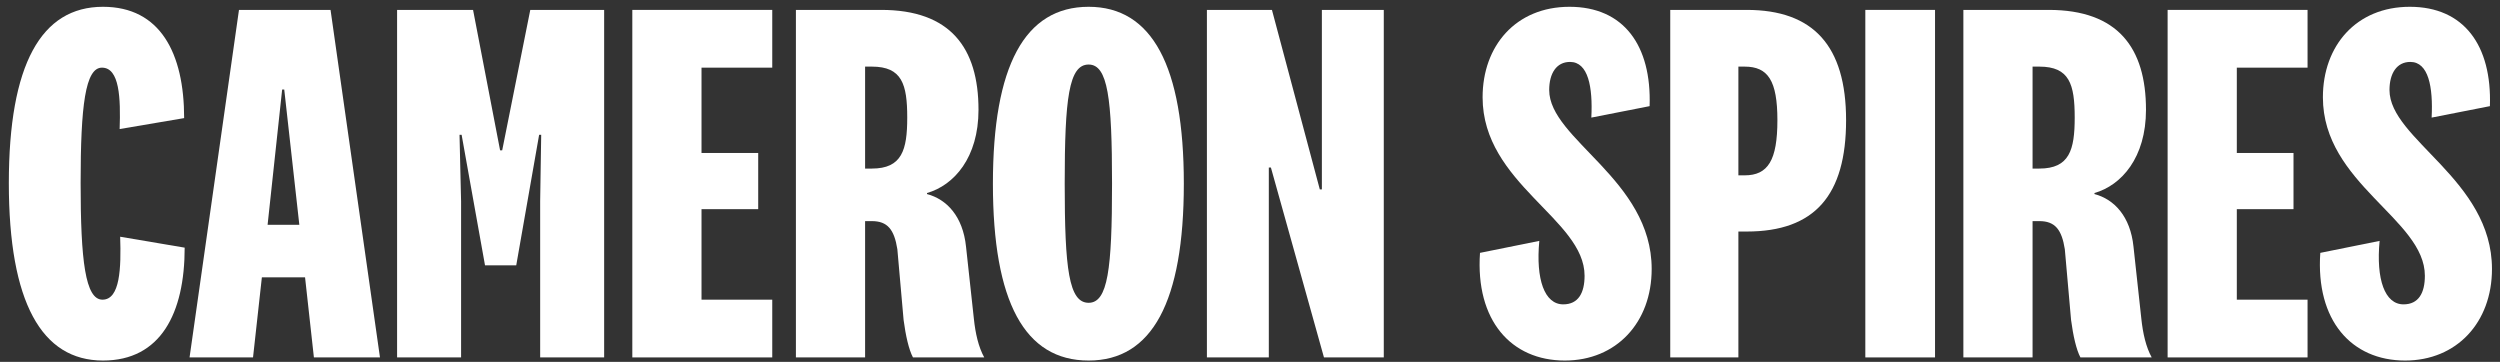
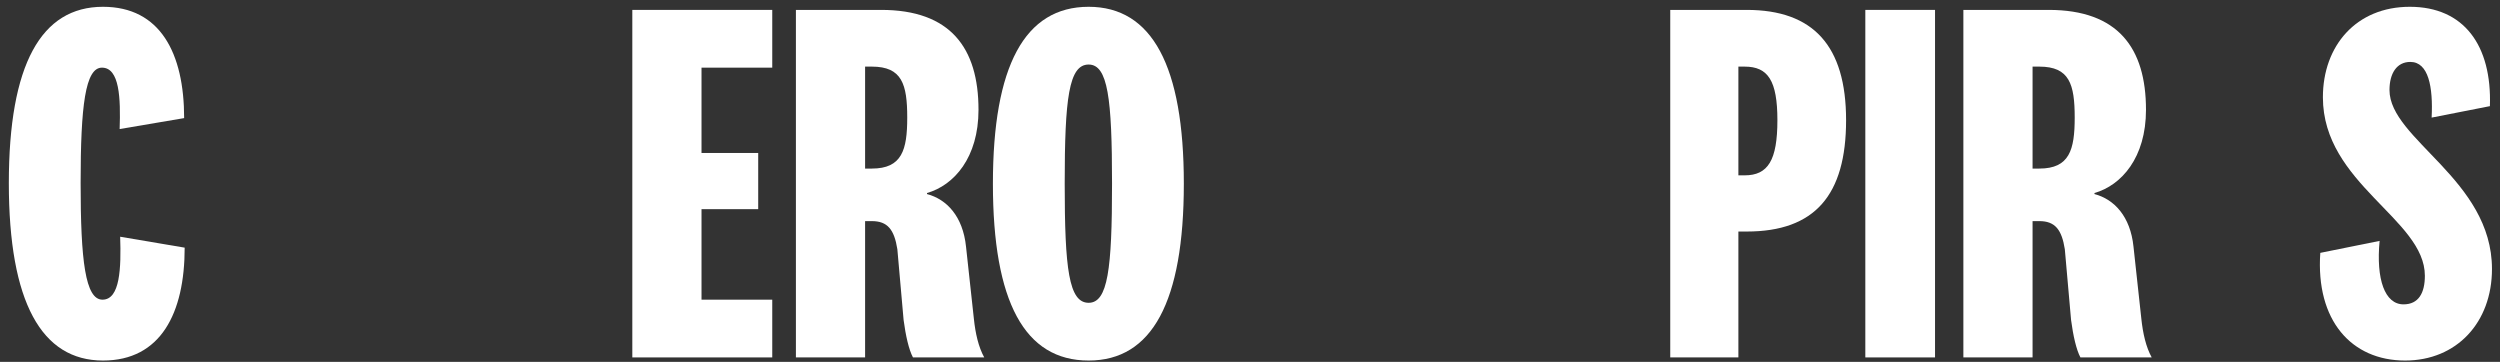
<svg xmlns="http://www.w3.org/2000/svg" width="152" height="22" viewBox="0 0 152 22" fill="none">
  <rect x="0" y="0" width="152" height="22" fill="#333333" stroke="none" />
  <path d="M0.537 11.135C0.537 3.924 2.498 0.413 6.262 0.413C9.741 0.413 11.196 3.228 11.196 7.181L7.274 7.846C7.338 5.979 7.274 4.113 6.199 4.113C5.187 4.113 4.902 6.422 4.902 11.135C4.902 15.848 5.187 18.22 6.231 18.22C7.306 18.22 7.369 16.291 7.306 14.393L11.228 15.057C11.228 19.043 9.773 21.921 6.262 21.921C2.53 21.921 0.537 18.378 0.537 11.135Z" fill="white" />
-   <path d="M17.155 5.442L16.27 13.666H18.199L17.282 5.442H17.155ZM19.085 21.731L18.547 16.86H15.922L15.384 21.731H11.525L14.53 0.602H20.097L23.102 21.731H19.085Z" fill="white" />
-   <path d="M32.779 8.194L31.387 16.133H29.489L28.066 8.194H27.939L28.034 12.242V21.731H24.143V0.602H28.762L30.406 9.142H30.533L32.241 0.602H36.732V21.731H32.842V12.242L32.905 8.194H32.779Z" fill="white" />
  <path d="M46.953 18.22V21.731H38.445V0.602H46.953V4.113H42.652V9.301H46.099V12.717H42.652V18.22H46.953Z" fill="white" />
  <path d="M55.16 7.15C55.16 5.125 54.844 4.05 53.009 4.05H52.598V10.249H53.009C54.844 10.249 55.16 9.111 55.16 7.15ZM59.841 21.731H55.508C55.255 21.257 55.065 20.403 54.939 19.454L54.559 15.152C54.369 13.95 53.958 13.444 53.009 13.444H52.598V21.731H48.391V0.602H53.578C57.785 0.602 59.493 2.911 59.493 6.675C59.493 9.585 58.007 11.262 56.362 11.736V11.799C57.564 12.116 58.544 13.159 58.734 14.994L59.209 19.359C59.303 20.276 59.493 21.099 59.841 21.731Z" fill="white" />
  <path d="M66.189 0.413C70.047 0.413 71.977 4.018 71.977 11.167C71.977 18.347 70.047 21.921 66.189 21.921C62.298 21.921 60.369 18.347 60.369 11.167C60.369 4.018 62.298 0.413 66.189 0.413ZM66.189 3.924C64.987 3.924 64.734 5.979 64.734 11.167C64.734 16.354 64.987 18.41 66.189 18.41C67.359 18.41 67.612 16.354 67.612 11.167C67.612 5.979 67.359 3.924 66.189 3.924Z" fill="white" />
-   <path d="M80.37 11.515V0.602H84.134V21.731H80.497L77.271 10.186H77.144V21.731H73.38V0.602H77.334L80.244 11.515H80.37Z" fill="white" />
-   <path d="M95.14 21.921C91.882 21.921 89.7 19.485 89.984 15.374L93.59 14.646C93.369 16.987 93.906 18.505 95.045 18.505C95.962 18.505 96.342 17.809 96.342 16.765C96.342 13.318 90.142 11.167 90.142 5.916C90.142 2.785 92.167 0.413 95.425 0.413C98.714 0.413 100.422 2.753 100.296 6.454L96.753 7.15C96.848 5.284 96.563 3.765 95.456 3.765C94.634 3.765 94.191 4.461 94.191 5.473C94.191 8.478 100.422 10.914 100.422 16.354C100.422 19.612 98.271 21.921 95.14 21.921Z" fill="white" />
  <path d="M106.2 14.077H105.694V21.731H101.551V0.602H106.2C110.249 0.602 112.242 2.785 112.242 7.308C112.242 11.863 110.344 14.077 106.2 14.077ZM108.066 7.308C108.066 4.904 107.497 4.05 106.074 4.05H105.694V10.661H106.074C107.497 10.661 108.066 9.743 108.066 7.308Z" fill="white" />
  <path d="M113.412 0.602H117.65V21.731H113.412V0.602Z" fill="white" />
  <path d="M126.142 7.15C126.142 5.125 125.826 4.05 123.991 4.05H123.58V10.249H123.991C125.826 10.249 126.142 9.111 126.142 7.15ZM130.824 21.731H126.49C126.237 21.257 126.047 20.403 125.921 19.454L125.541 15.152C125.352 13.95 124.94 13.444 123.991 13.444H123.58V21.731H119.373V0.602H124.561C128.768 0.602 130.476 2.911 130.476 6.675C130.476 9.585 128.989 11.262 127.344 11.736V11.799C128.546 12.116 129.527 13.159 129.716 14.994L130.191 19.359C130.286 20.276 130.476 21.099 130.824 21.731Z" fill="white" />
-   <path d="M140.299 18.22V21.731H131.791V0.602H140.299V4.113H135.998V9.301H139.445V12.717H135.998V18.22H140.299Z" fill="white" />
  <path d="M146.23 21.921C142.972 21.921 140.789 19.485 141.074 15.374L144.68 14.646C144.459 16.987 144.996 18.505 146.135 18.505C147.052 18.505 147.432 17.809 147.432 16.765C147.432 13.318 141.232 11.167 141.232 5.916C141.232 2.785 143.257 0.413 146.515 0.413C149.804 0.413 151.512 2.753 151.386 6.454L147.843 7.15C147.938 5.284 147.653 3.765 146.546 3.765C145.724 3.765 145.281 4.461 145.281 5.473C145.281 8.478 151.512 10.914 151.512 16.354C151.512 19.612 149.361 21.921 146.23 21.921Z" fill="white" />
</svg>